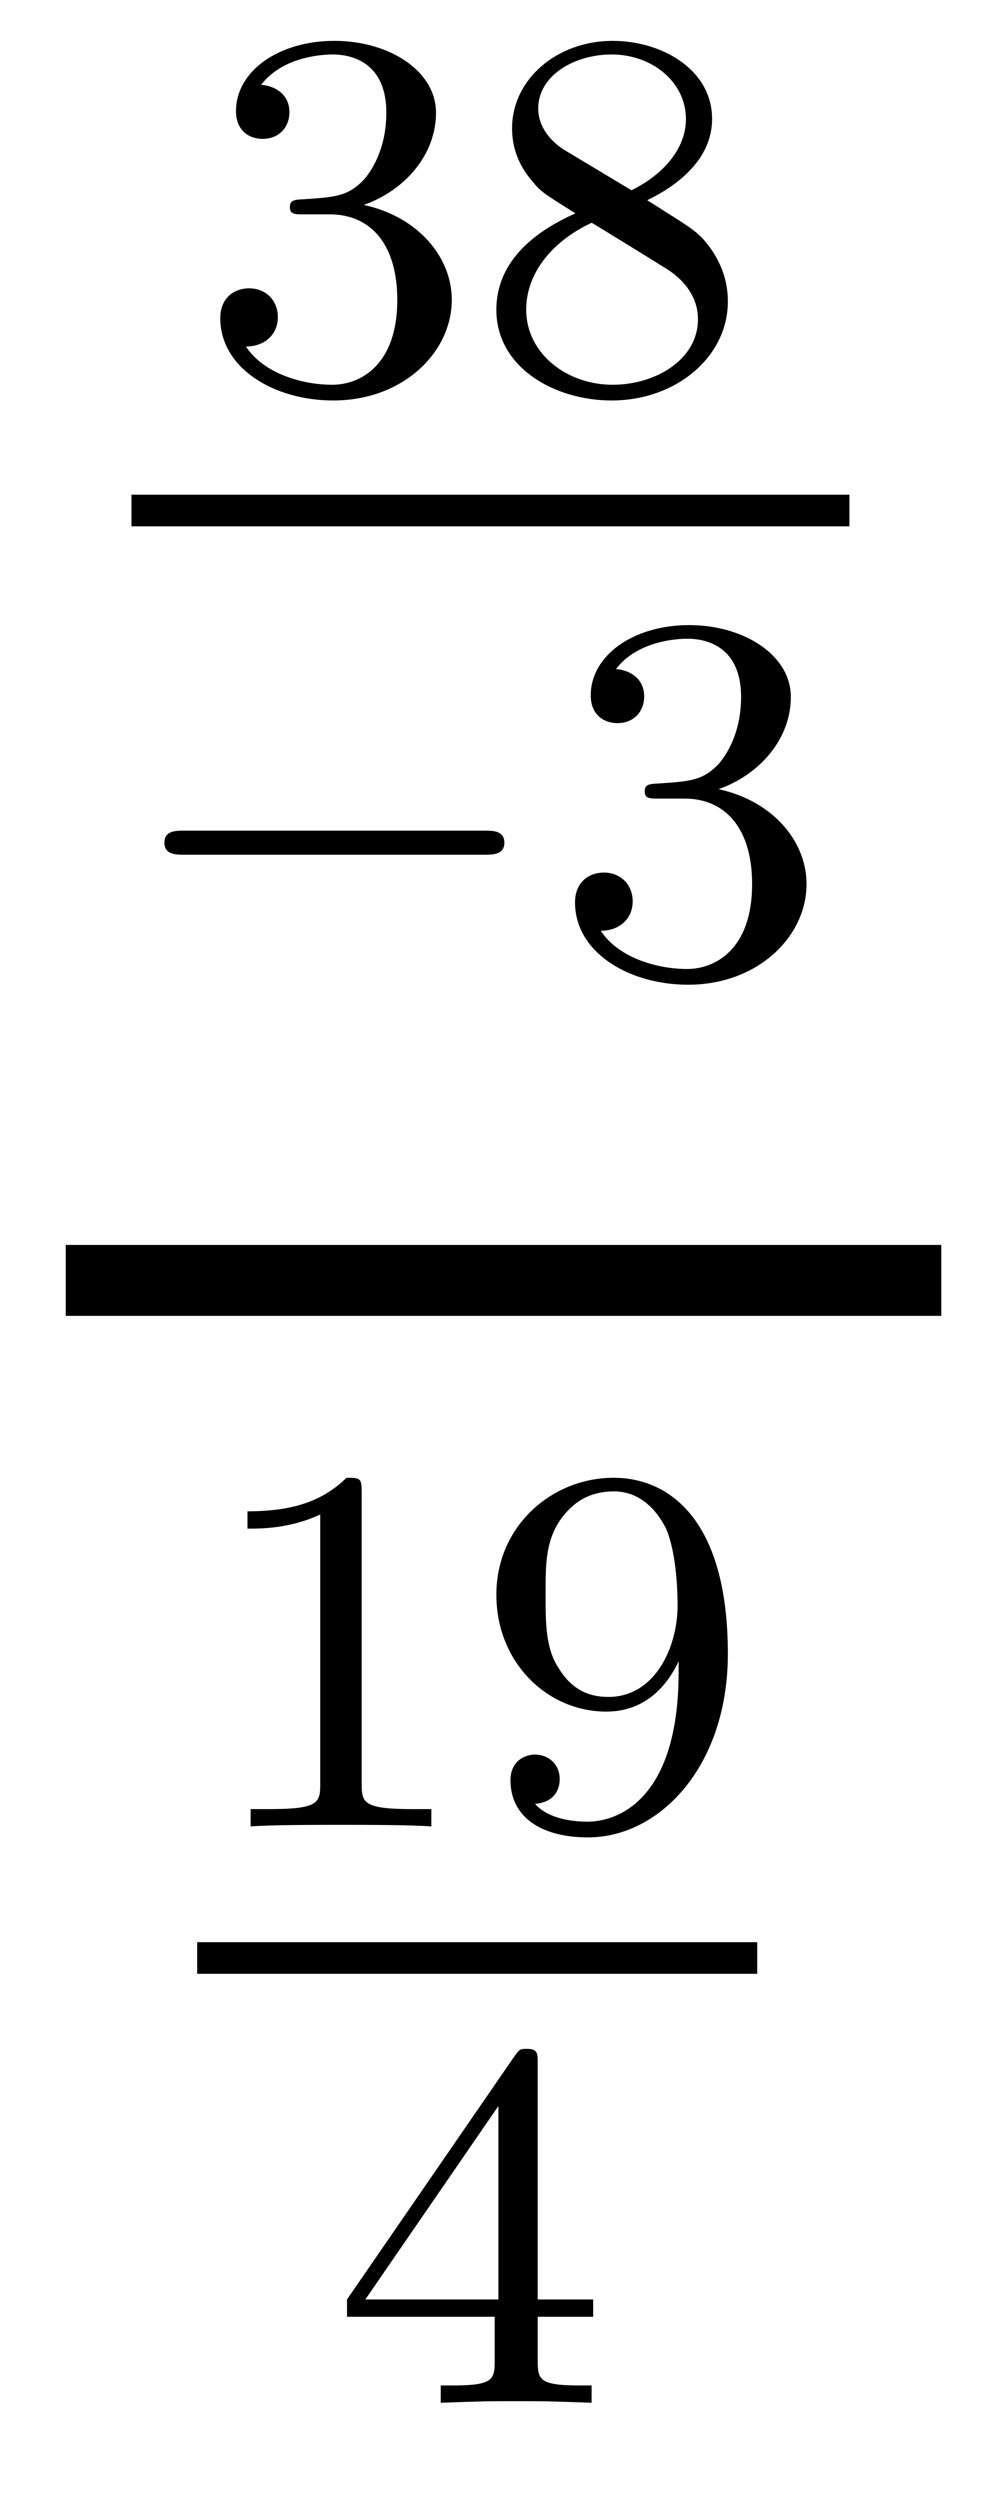
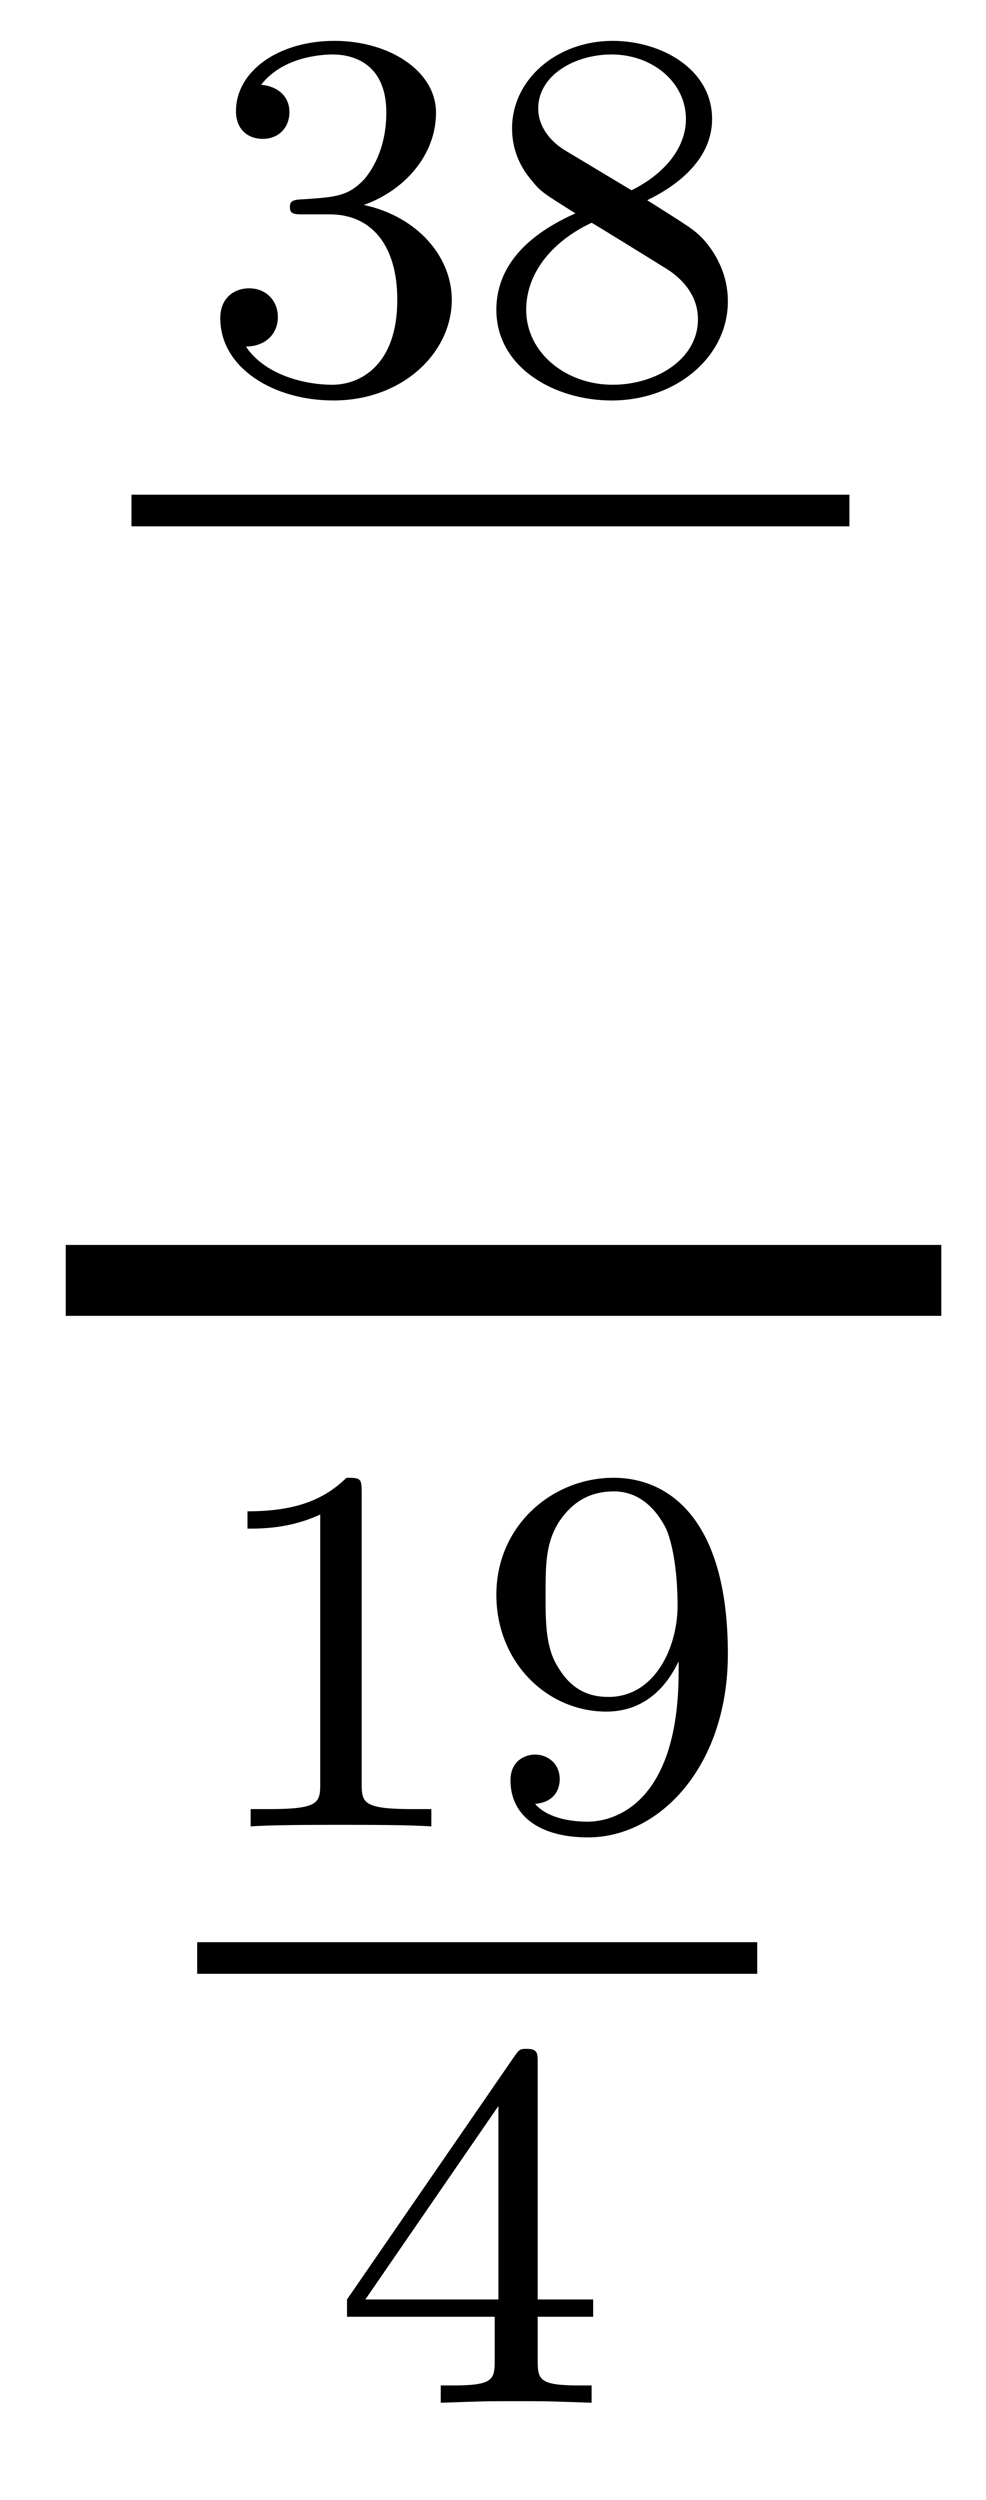
<svg xmlns="http://www.w3.org/2000/svg" height="38pt" version="1.1" viewBox="0 -38 15 38" width="15pt">
  <g id="page1">
    <g transform="matrix(1 0 0 1 -129 629)">
      <path d="M134.016 -663.742C134.646 -663.742 135.044 -663.279 135.044 -662.442C135.044 -661.447 134.478 -661.152 134.056 -661.152C133.617 -661.152 133.02 -661.311 132.741 -661.733C133.028 -661.733 133.227 -661.917 133.227 -662.18C133.227 -662.435 133.044 -662.618 132.789 -662.618C132.574 -662.618 132.351 -662.482 132.351 -662.164C132.351 -661.407 133.163 -660.913 134.072 -660.913C135.132 -660.913 135.873 -661.646 135.873 -662.442C135.873 -663.104 135.347 -663.71 134.534 -663.885C135.163 -664.108 135.633 -664.65 135.633 -665.287C135.633 -665.925 134.917 -666.379 134.088 -666.379C133.235 -666.379 132.59 -665.917 132.59 -665.311C132.59 -665.016 132.789 -664.889 132.996 -664.889C133.243 -664.889 133.403 -665.064 133.403 -665.295C133.403 -665.59 133.148 -665.702 132.972 -665.71C133.307 -666.148 133.92 -666.172 134.064 -666.172C134.271 -666.172 134.877 -666.108 134.877 -665.287C134.877 -664.729 134.646 -664.395 134.534 -664.267C134.295 -664.02 134.112 -664.004 133.626 -663.972C133.474 -663.965 133.41 -663.957 133.41 -663.853C133.41 -663.742 133.482 -663.742 133.617 -663.742H134.016ZM138.846 -663.957C139.292 -664.172 139.833 -664.57 139.833 -665.192C139.833 -665.949 139.061 -666.379 138.32 -666.379C137.475 -666.379 136.79 -665.797 136.79 -665.048C136.79 -664.753 136.893 -664.482 137.093 -664.252C137.228 -664.084 137.26 -664.068 137.754 -663.757C136.766 -663.319 136.551 -662.737 136.551 -662.291C136.551 -661.415 137.435 -660.913 138.304 -660.913C139.284 -660.913 140.073 -661.574 140.073 -662.419C140.073 -662.921 139.802 -663.255 139.674 -663.391C139.539 -663.518 139.531 -663.526 138.846 -663.957ZM137.61 -664.706C137.379 -664.841 137.188 -665.072 137.188 -665.351C137.188 -665.853 137.738 -666.172 138.304 -666.172C138.925 -666.172 139.435 -665.749 139.435 -665.192C139.435 -664.729 139.077 -664.339 138.607 -664.108L137.61 -664.706ZM138.001 -663.614C138.033 -663.598 138.941 -663.04 139.077 -662.952C139.204 -662.881 139.618 -662.626 139.618 -662.148C139.618 -661.534 138.973 -661.152 138.32 -661.152C137.61 -661.152 137.005 -661.638 137.005 -662.291C137.005 -662.889 137.451 -663.359 138.001 -663.614Z" fill-rule="evenodd" />
      <path d="M131 -659H141.922V-659.481H131" />
-       <path d="M136.37 -654.009C136.497 -654.009 136.673 -654.009 136.673 -654.192C136.673 -654.375 136.497 -654.375 136.37 -654.375H131.804C131.677 -654.375 131.501 -654.375 131.501 -654.192C131.501 -654.009 131.677 -654.009 131.804 -654.009H136.37Z" fill-rule="evenodd" />
-       <path d="M139.414 -654.862C140.043 -654.862 140.442 -654.399 140.442 -653.562C140.442 -652.567 139.876 -652.272 139.454 -652.272C139.015 -652.272 138.418 -652.431 138.139 -652.853C138.426 -652.853 138.625 -653.037 138.625 -653.3C138.625 -653.555 138.441 -653.738 138.186 -653.738C137.971 -653.738 137.748 -653.602 137.748 -653.284C137.748 -652.527 138.561 -652.033 139.47 -652.033C140.529 -652.033 141.27 -652.766 141.27 -653.562C141.27 -654.224 140.744 -654.83 139.932 -655.005C140.561 -655.228 141.031 -655.77 141.031 -656.407C141.031 -657.045 140.314 -657.499 139.485 -657.499C138.633 -657.499 137.987 -657.037 137.987 -656.431C137.987 -656.136 138.186 -656.009 138.394 -656.009C138.641 -656.009 138.8 -656.184 138.8 -656.415C138.8 -656.71 138.545 -656.822 138.37 -656.83C138.705 -657.268 139.318 -657.292 139.461 -657.292C139.669 -657.292 140.274 -657.228 140.274 -656.407C140.274 -655.849 140.043 -655.515 139.932 -655.387C139.693 -655.14 139.509 -655.124 139.023 -655.092C138.872 -655.085 138.808 -655.077 138.808 -654.973C138.808 -654.862 138.88 -654.862 139.015 -654.862H139.414Z" fill-rule="evenodd" />
      <path d="M130 -647H143.32V-648.078H130" />
      <path d="M134.502 -644.316C134.502 -644.531 134.486 -644.539 134.271 -644.539C133.944 -644.22 133.522 -644.029 132.765 -644.029V-643.766C132.98 -643.766 133.41 -643.766 133.872 -643.981V-639.893C133.872 -639.598 133.849 -639.503 133.092 -639.503H132.813V-639.24C133.139 -639.264 133.825 -639.264 134.183 -639.264C134.542 -639.264 135.235 -639.264 135.562 -639.24V-639.503H135.283C134.526 -639.503 134.502 -639.598 134.502 -639.893V-644.316ZM139.324 -641.591C139.324 -639.646 138.399 -639.312 137.937 -639.312C137.77 -639.312 137.355 -639.336 137.14 -639.582C137.491 -639.614 137.515 -639.877 137.515 -639.957C137.515 -640.196 137.332 -640.332 137.14 -640.332C136.997 -640.332 136.766 -640.244 136.766 -639.941C136.766 -639.399 137.212 -639.073 137.945 -639.073C139.037 -639.073 140.073 -640.156 140.073 -641.862C140.073 -643.933 139.156 -644.539 138.336 -644.539C137.395 -644.539 136.551 -643.806 136.551 -642.762C136.551 -641.734 137.323 -640.985 138.224 -640.985C138.79 -640.985 139.133 -641.344 139.324 -641.75V-641.591ZM138.256 -641.208C137.889 -641.208 137.658 -641.376 137.483 -641.67C137.3 -641.965 137.3 -642.348 137.3 -642.754C137.3 -643.224 137.3 -643.559 137.515 -643.886C137.714 -644.172 137.969 -644.332 138.343 -644.332C138.878 -644.332 139.108 -643.806 139.133 -643.766C139.3 -643.376 139.308 -642.754 139.308 -642.595C139.308 -641.965 138.965 -641.208 138.256 -641.208Z" fill-rule="evenodd" />
      <path d="M132 -637H140.52V-637.48H132" />
      <path d="M137.18 -635.636C137.18 -635.795 137.18 -635.859 137.012 -635.859C136.909 -635.859 136.901 -635.851 136.821 -635.739L134.279 -632.05V-631.787H136.526V-631.125C136.526 -630.831 136.502 -630.743 135.889 -630.743H135.705V-630.48C136.383 -630.504 136.399 -630.504 136.853 -630.504S137.323 -630.504 138 -630.48V-630.743H137.817C137.203 -630.743 137.18 -630.831 137.18 -631.125V-631.787H138.024V-632.05H137.18V-635.636ZM136.582 -634.99V-632.05H134.558L136.582 -634.99Z" fill-rule="evenodd" />
    </g>
  </g>
</svg>